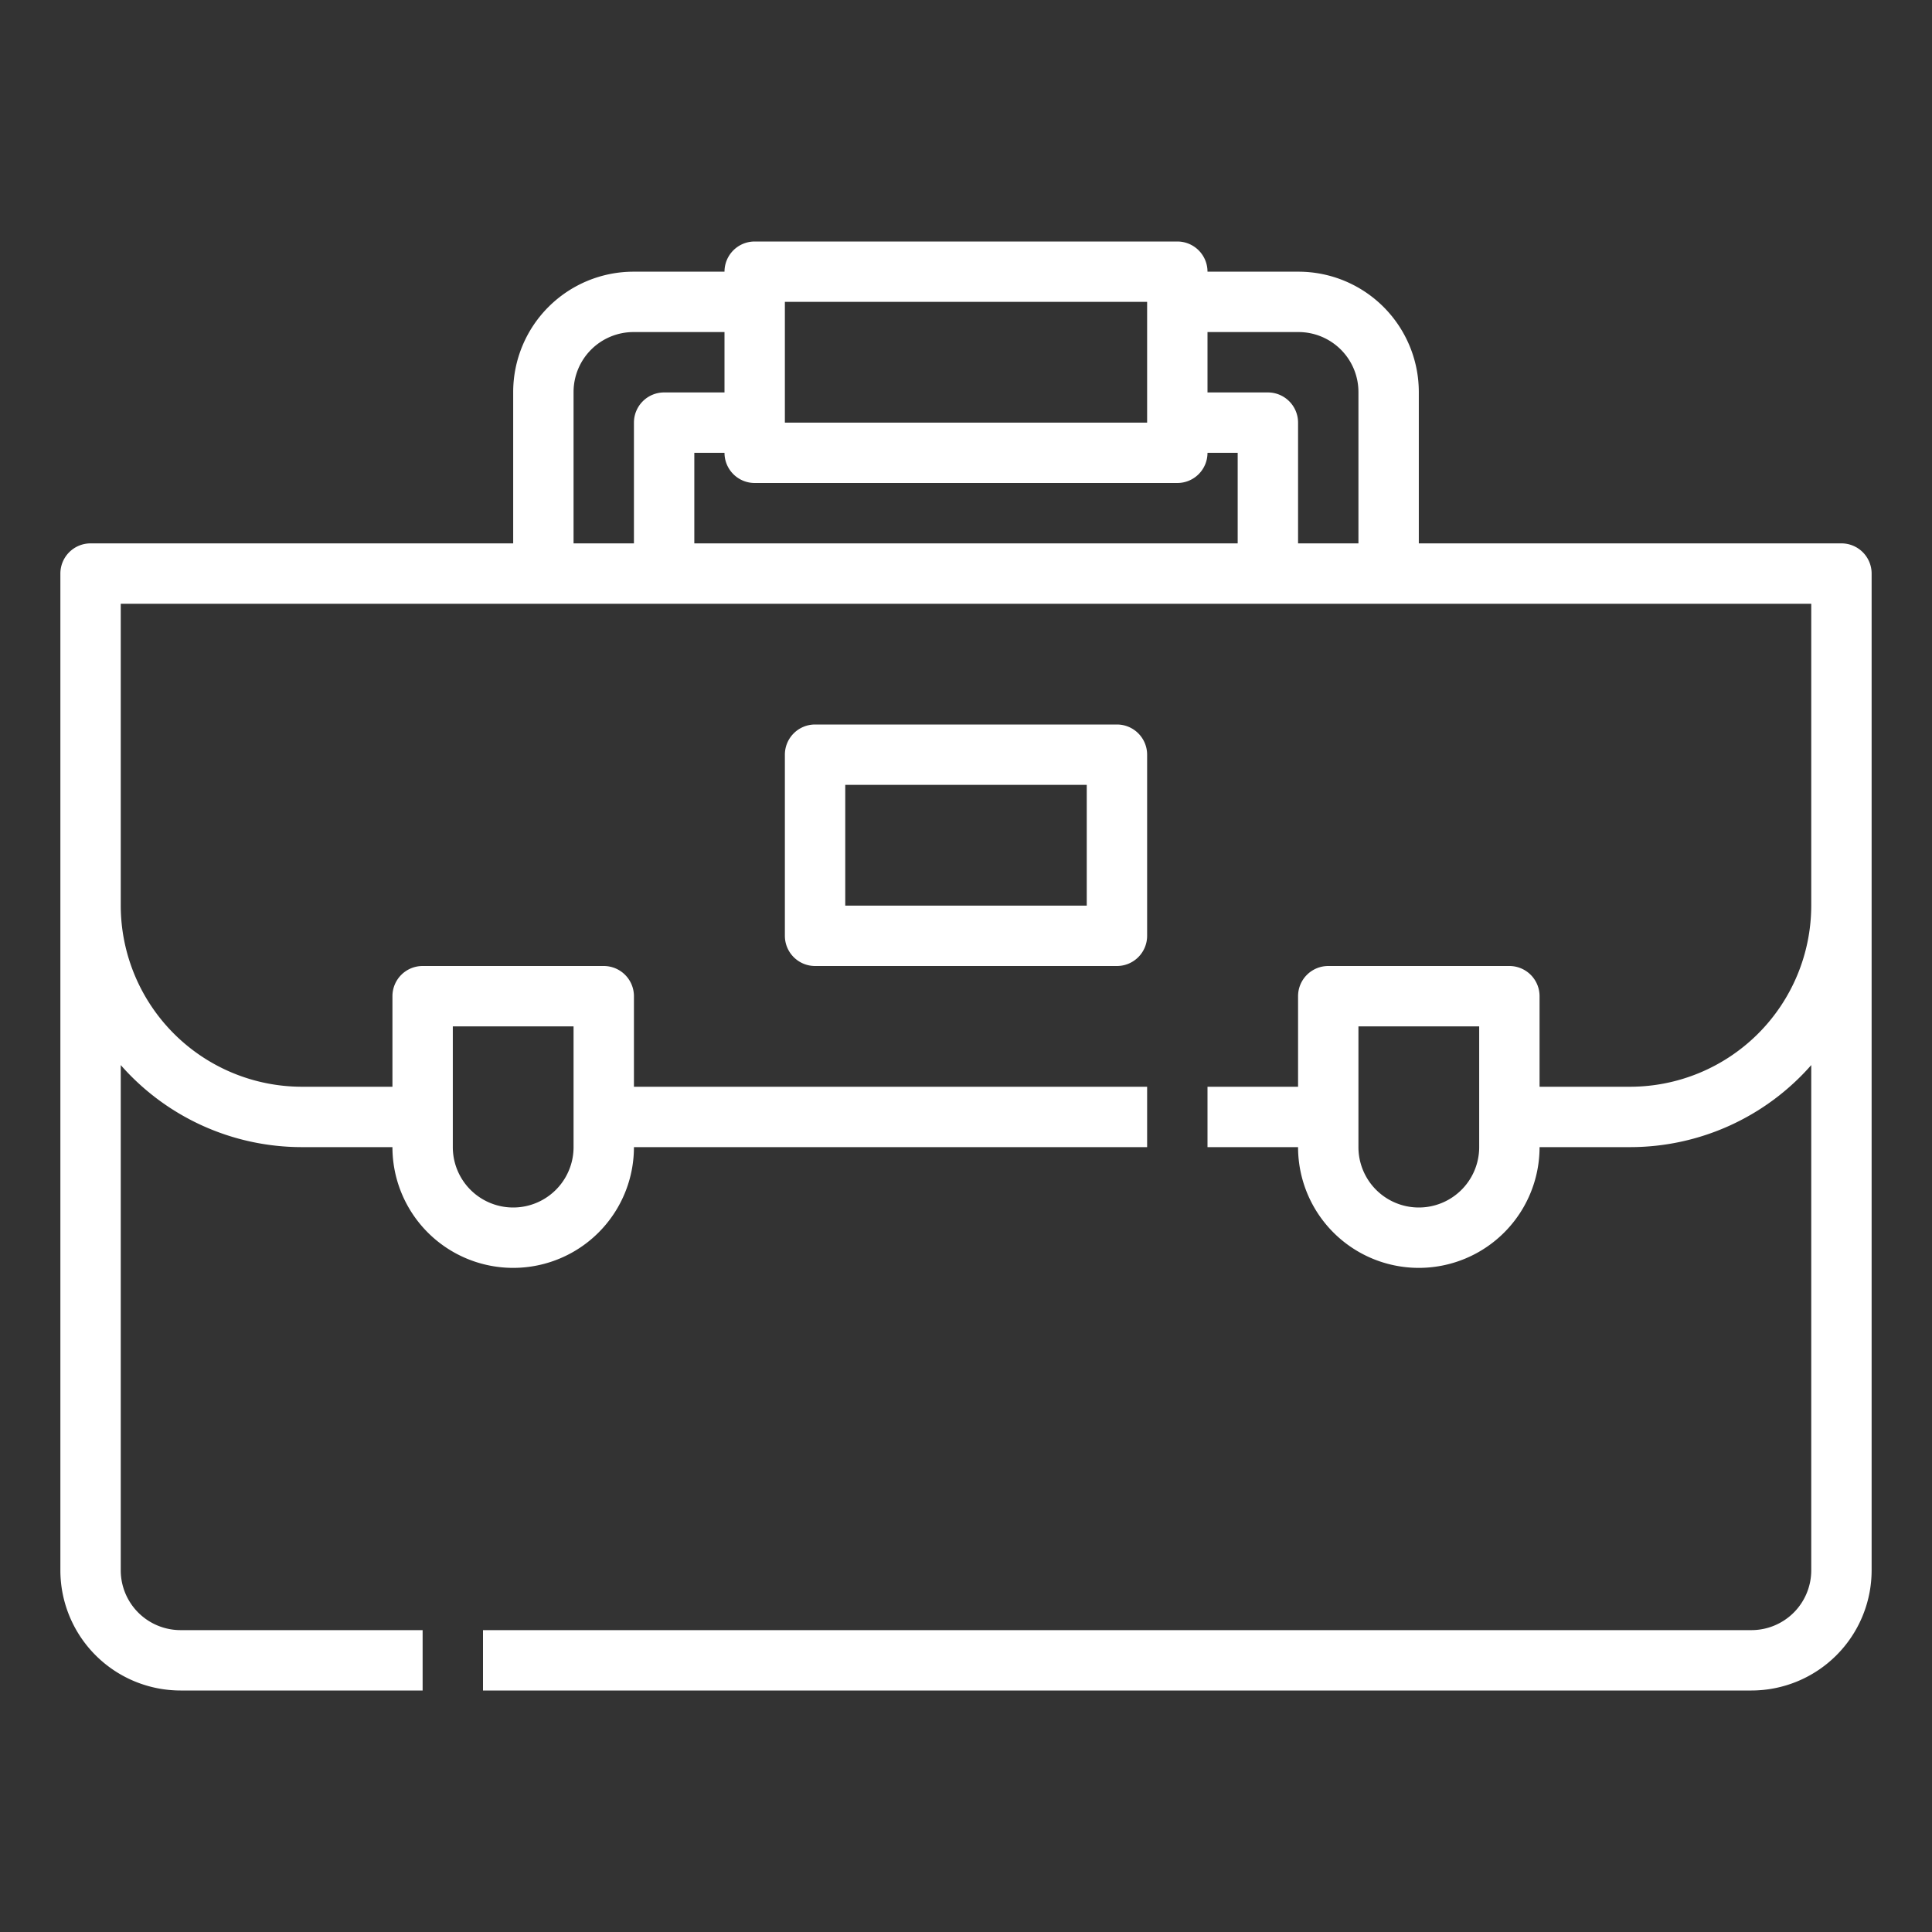
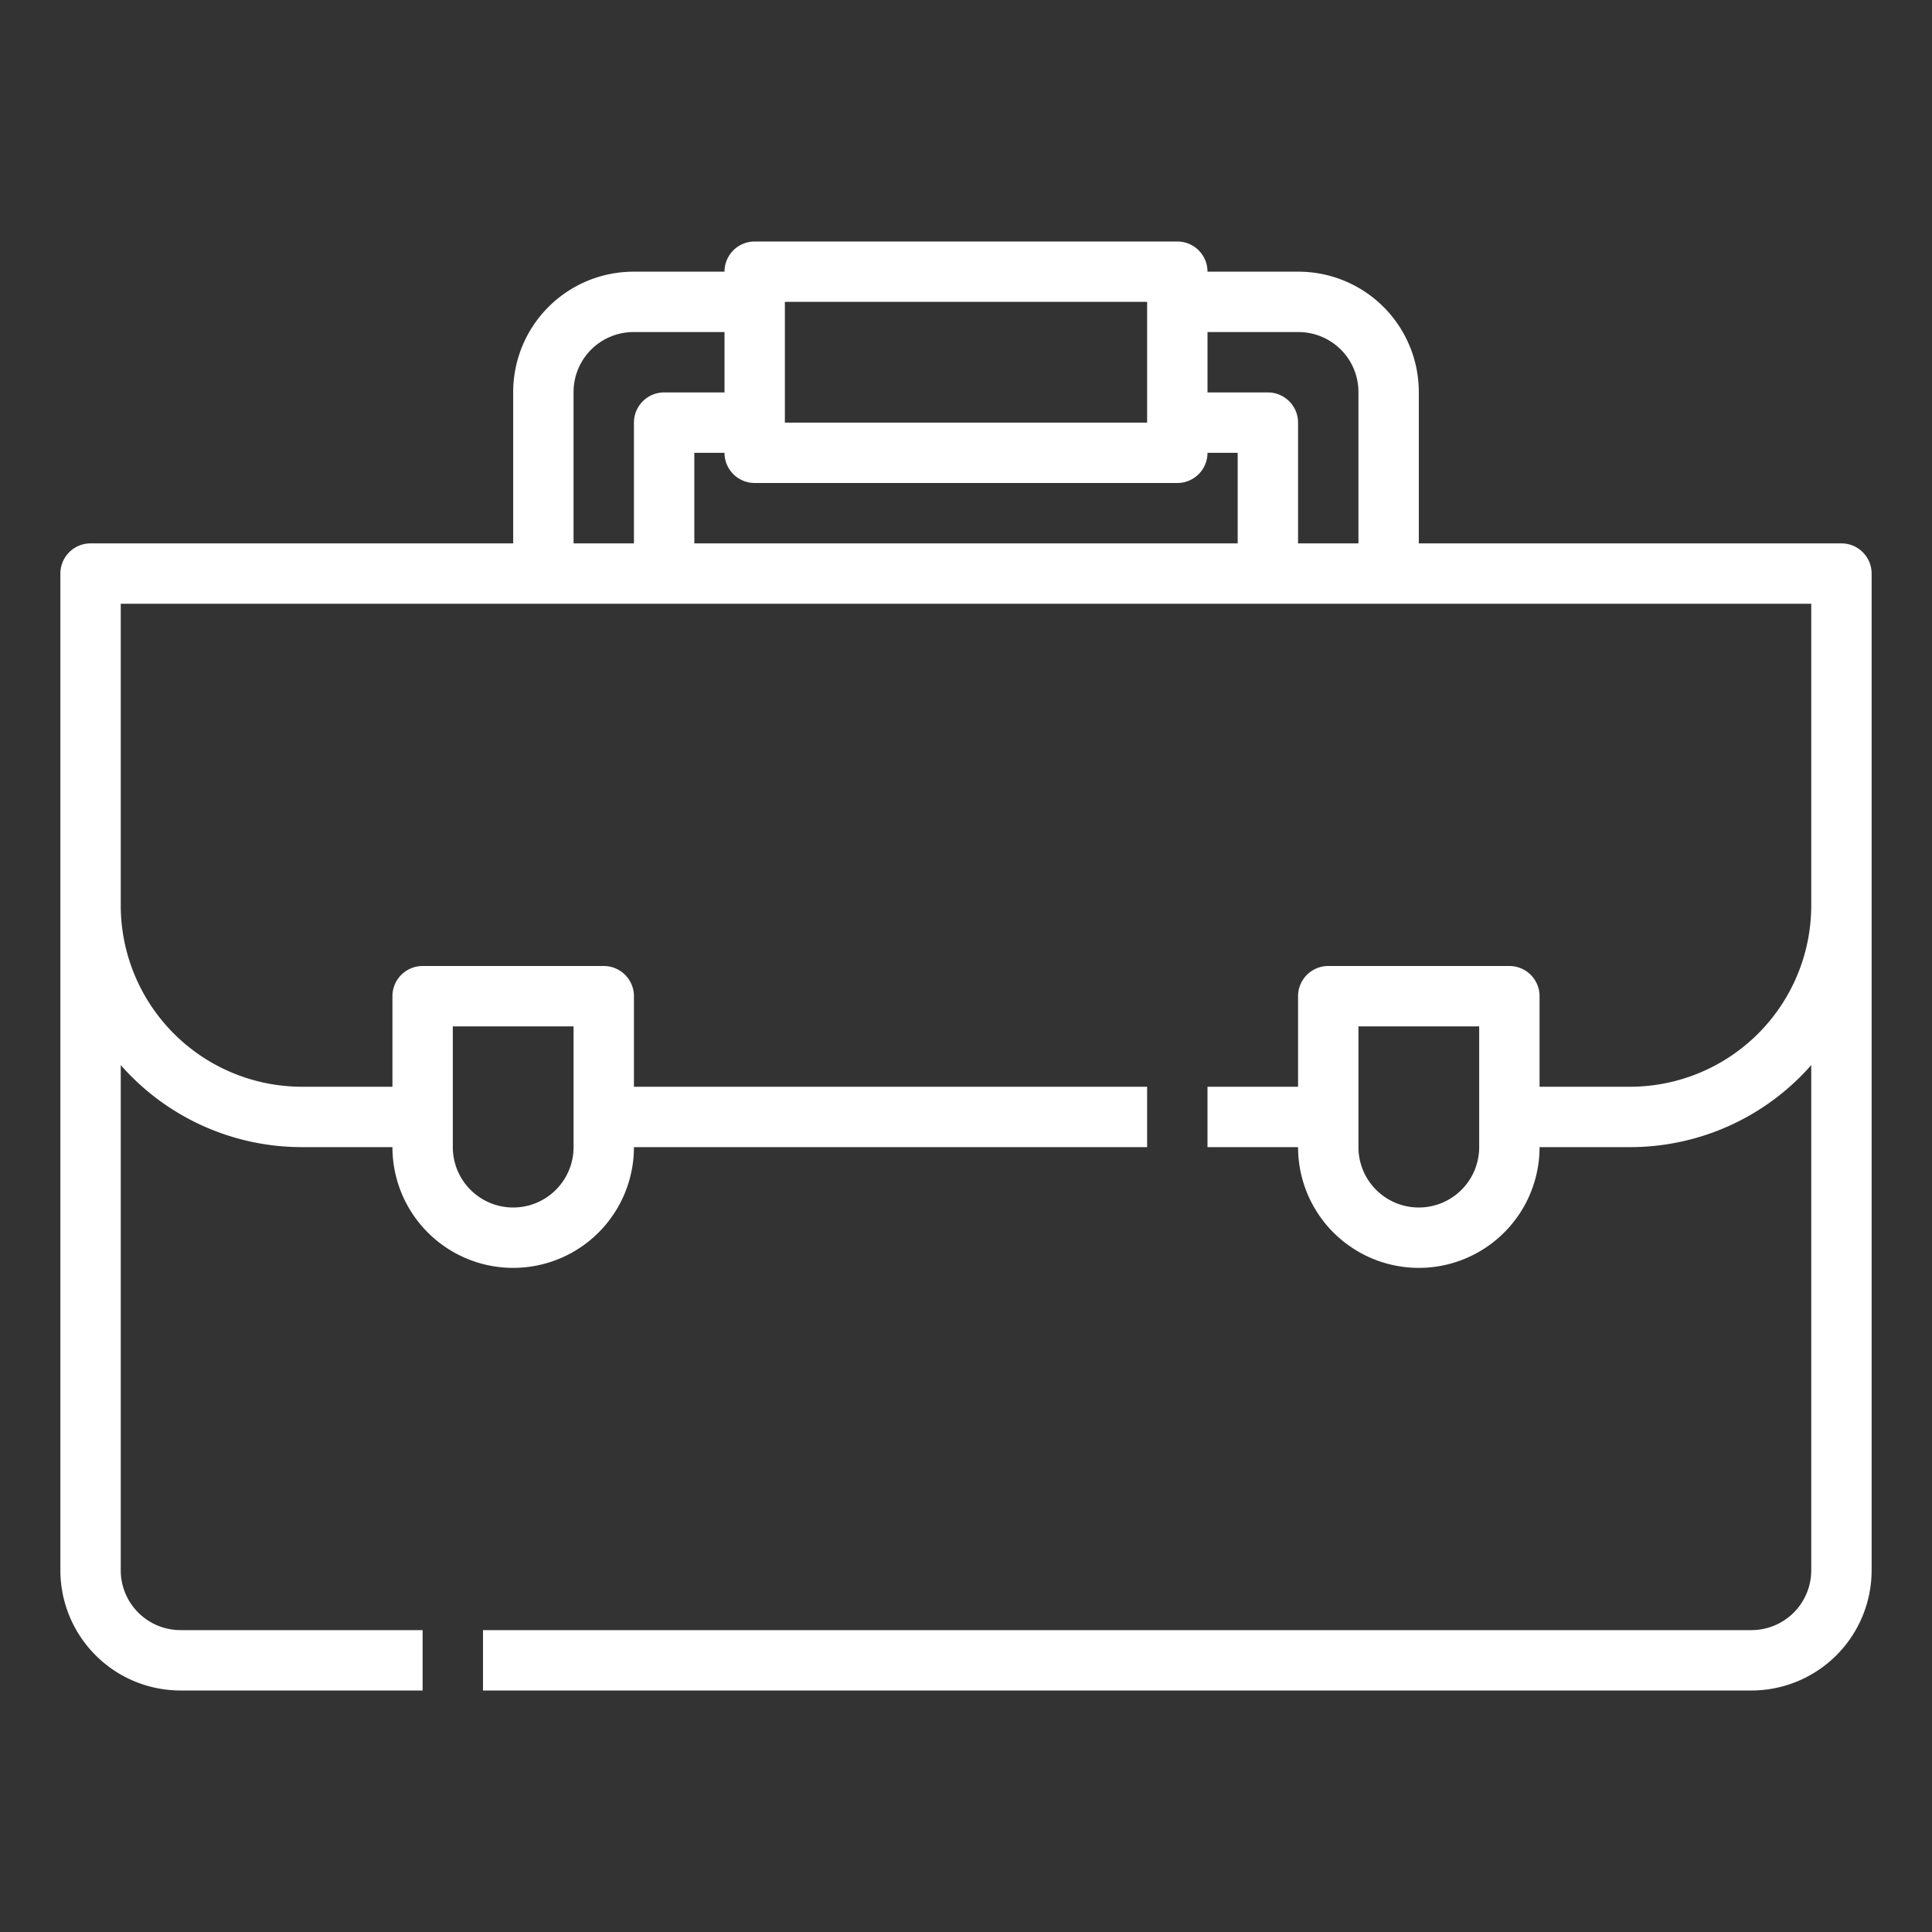
<svg xmlns="http://www.w3.org/2000/svg" width="512" height="512" x="0" y="0" viewBox="0 0 512 512" style="enable-background:new 0 0 512 512" xml:space="preserve">
  <rect x="0" y="0" width="512" height="512" fill="#333333" stroke="none" />
  <g>
    <path d="M488,144H376V103.874A31.909,31.909,0,0,0,344.127,72H320a8,8,0,0,0-8-8H200a8,8,0,0,0-8,8H167.873A31.909,31.909,0,0,0,136,103.874V144H24a8,8,0,0,0-8,8V416.166A31.871,31.871,0,0,0,47.835,448H112V432H47.835A15.853,15.853,0,0,1,32,416.166V282.257A63.862,63.862,0,0,0,80.012,304H104a32,32,0,0,0,64,0H304V288H168V264a8,8,0,0,0-8-8H112a8,8,0,0,0-8,8v24H80.012A48.066,48.066,0,0,1,32,239.988V160H480v79.988A48.066,48.066,0,0,1,431.988,288H408V264a8,8,0,0,0-8-8H352a8,8,0,0,0-8,8v24H320v16h24a32,32,0,0,0,64,0h23.988A63.862,63.862,0,0,0,480,282.257V416.166A15.853,15.853,0,0,1,464.165,432H128v16H464.165A31.871,31.871,0,0,0,496,416.166V152A8,8,0,0,0,488,144ZM120,272h32v32a16,16,0,0,1-32,0ZM344.127,88A15.892,15.892,0,0,1,360,103.874V144H344V112a8,8,0,0,0-8-8H320V88ZM208,80h96v32H208Zm104,48a8,8,0,0,0,8-8h8v24H184V120h8a8,8,0,0,0,8,8ZM152,103.874A15.892,15.892,0,0,1,167.873,88H192v16H176a8,8,0,0,0-8,8v32H152ZM392,304a16,16,0,0,1-32,0V272h32Z" fill="#ffffff" data-original="#000000" style="" />
-     <path d="M296,192H216a8,8,0,0,0-8,8v48a8,8,0,0,0,8,8h80a8,8,0,0,0,8-8V200A8,8,0,0,0,296,192Zm-8,48H224V208h64Z" fill="#ffffff" data-original="#000000" style="" />
  </g>
</svg>